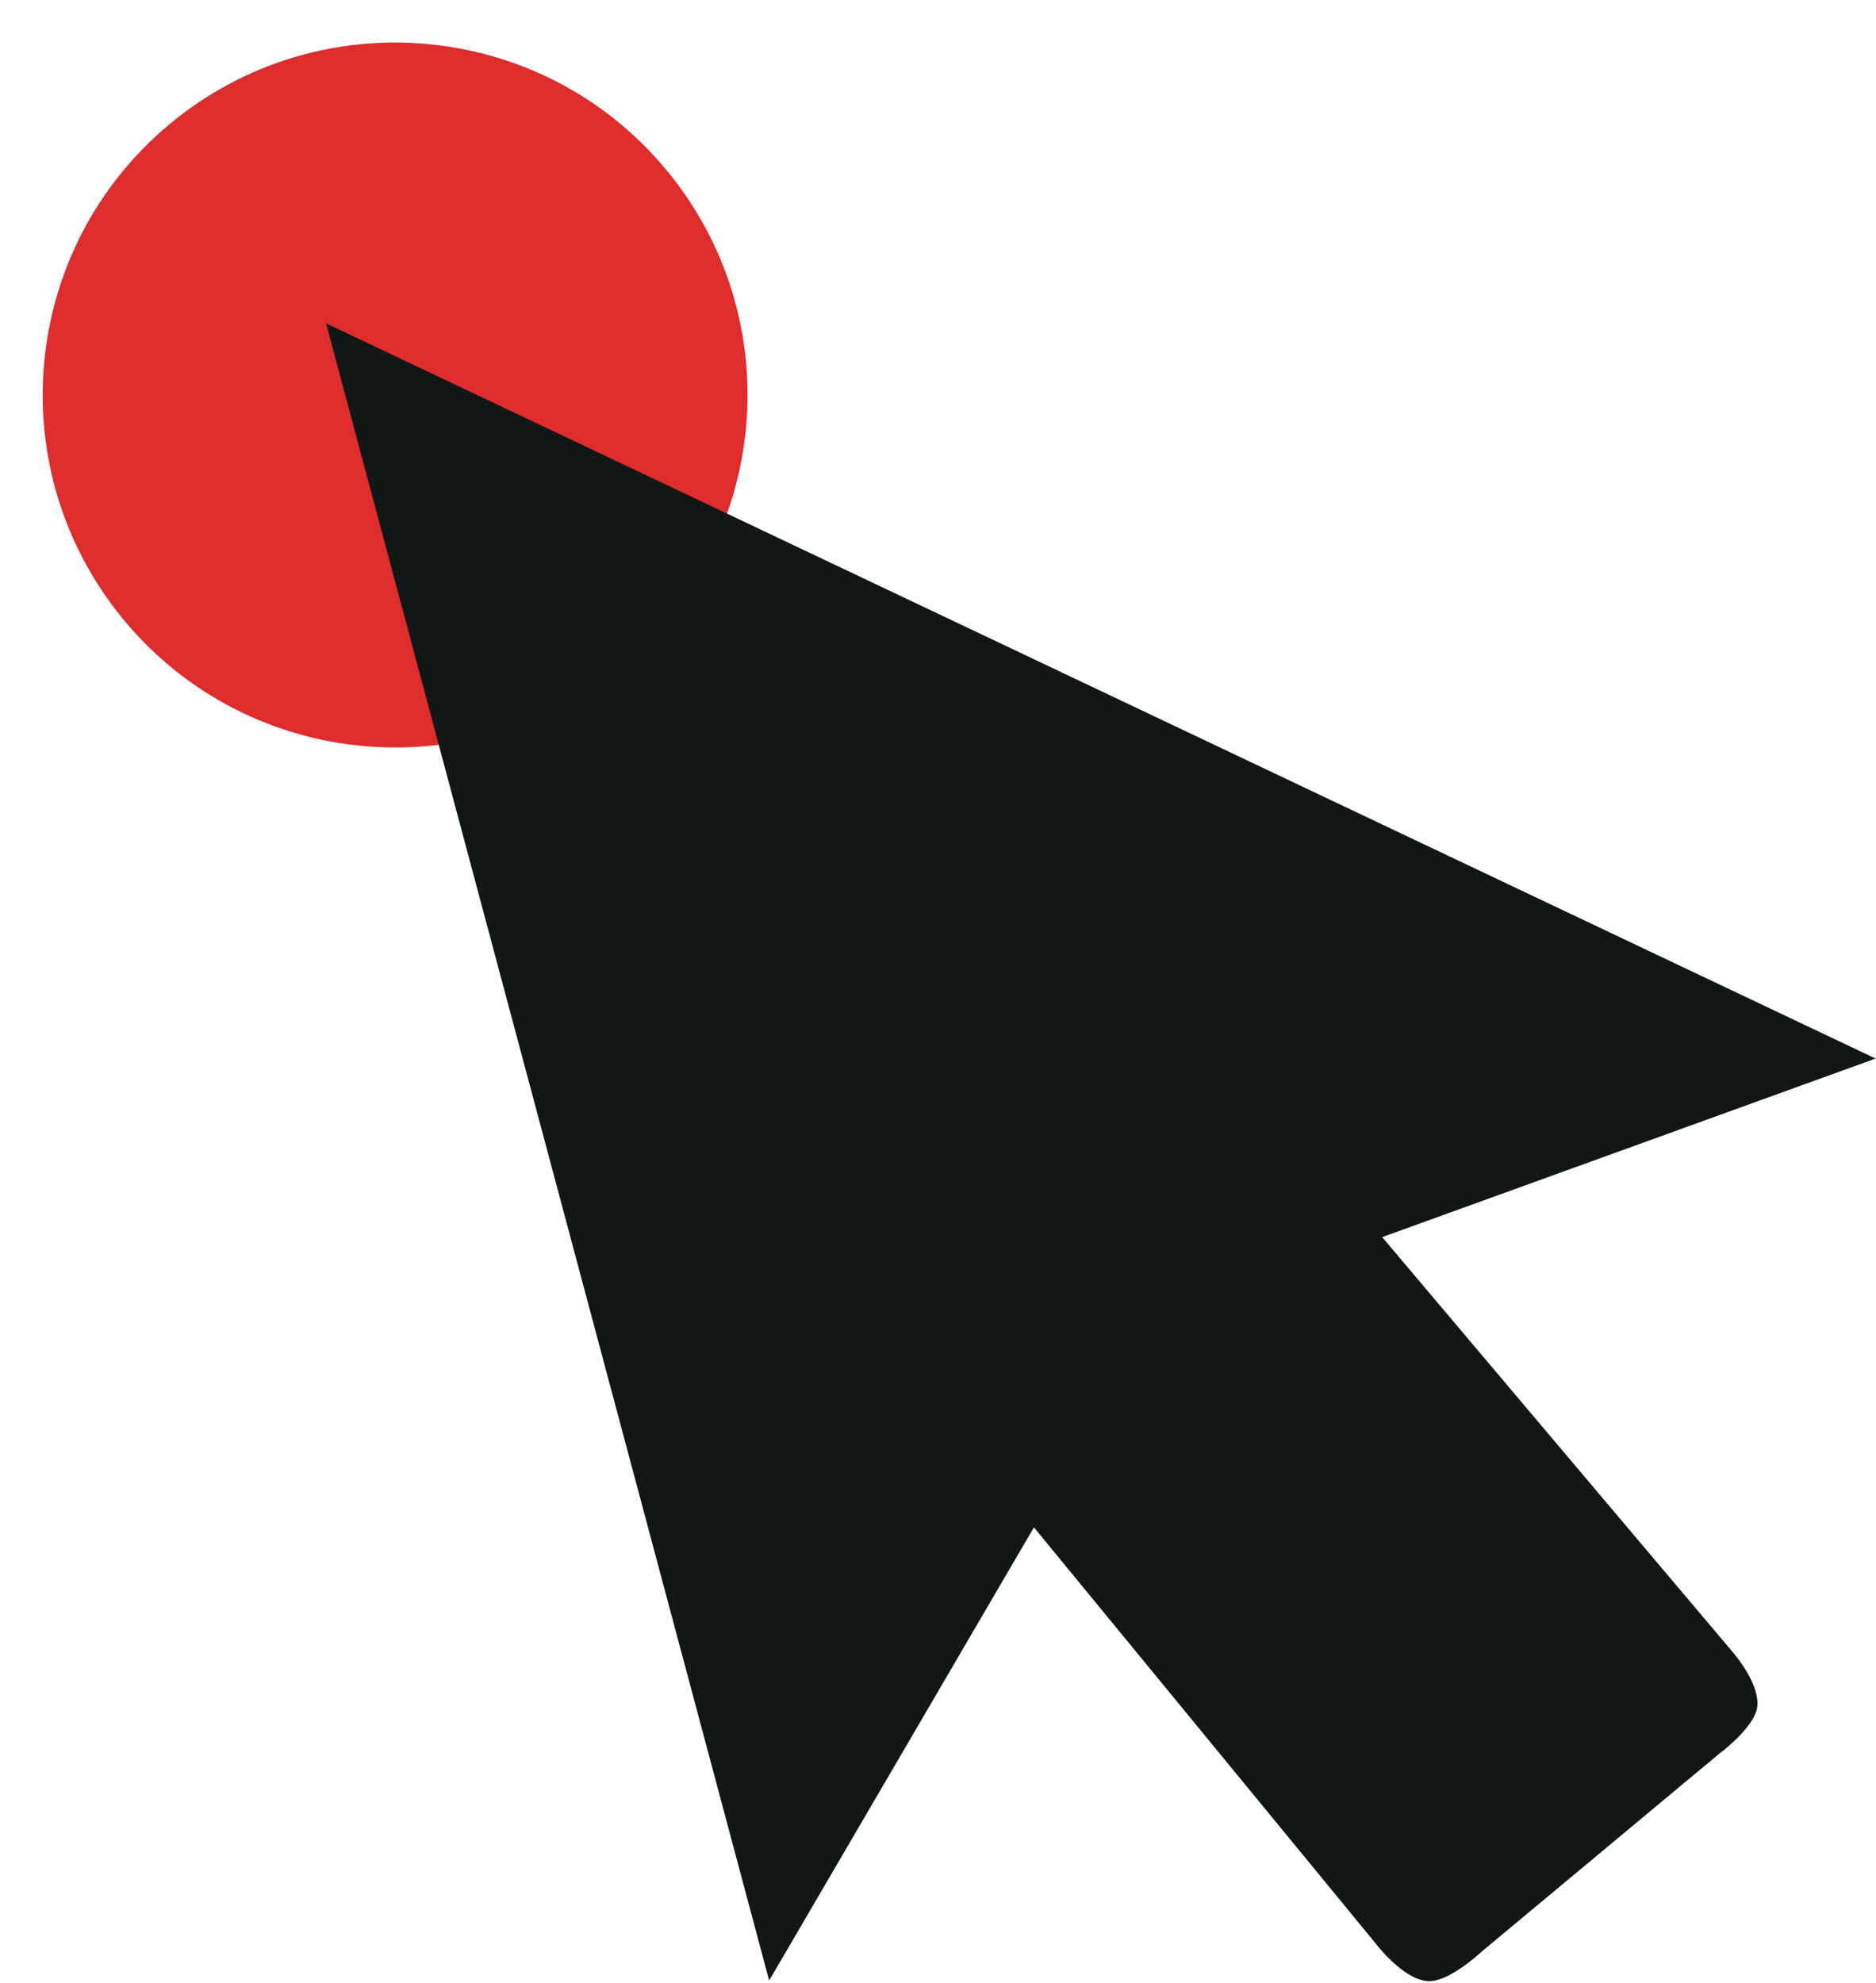
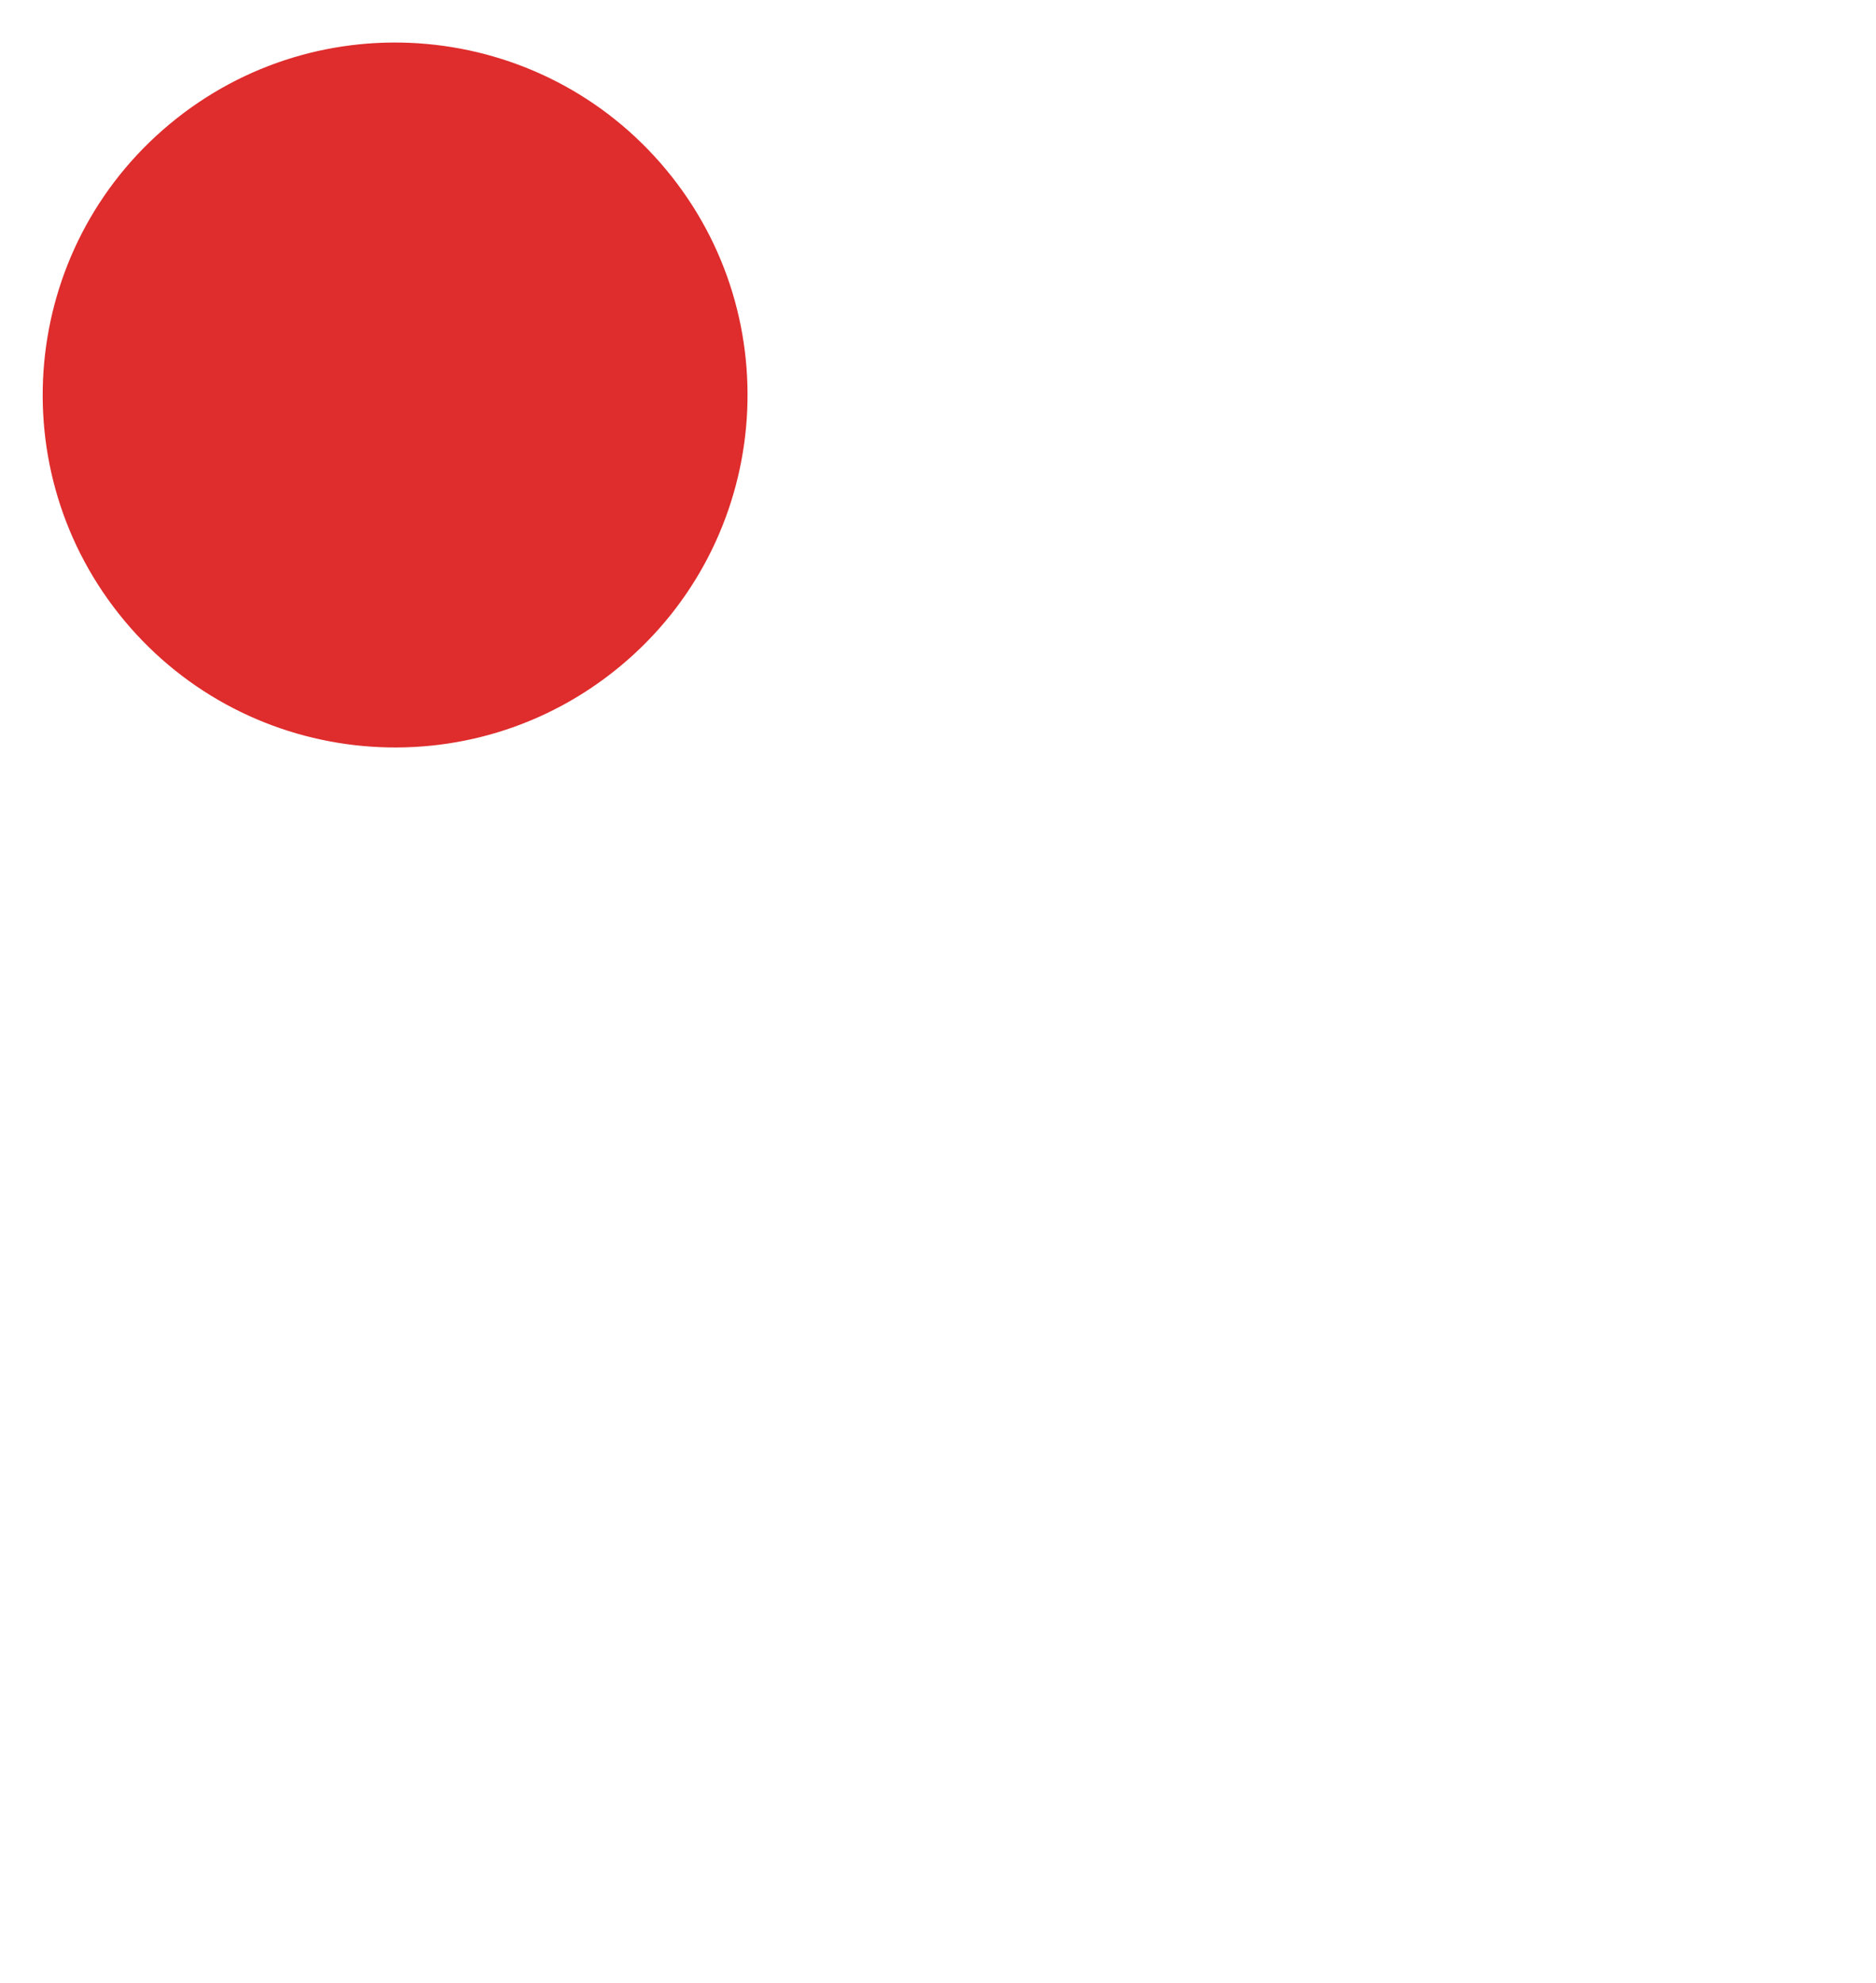
<svg xmlns="http://www.w3.org/2000/svg" fill="#000000" height="196.6" preserveAspectRatio="xMidYMid meet" version="1.1" viewBox="117.5 112.3 186.0 196.6" width="186" zoomAndPan="magnify">
  <g id="surface1">
    <g id="change1_1">
      <path d="m183.52 129.09c12.35 14.82 10.35 36.86-4.48 49.21s-36.86 10.34-49.21-4.48c-12.35-14.83-10.35-36.86 4.48-49.21s36.86-10.34 49.21 4.48" fill="#df2c2c" />
    </g>
    <g id="change2_1">
-       <path d="m173.96 137.05c7.96 9.55 6.67 23.74-2.88 31.69-9.55 7.96-23.74 6.67-31.69-2.88-7.96-9.55-6.67-23.74 2.88-31.7 9.55-7.95 23.74-6.66 31.69 2.89" fill="#df2c2c" />
-     </g>
+       </g>
    <g id="change3_1">
-       <path d="m254.54 234.93l48.92-17.7-153.24-72.69-0.4-0.2 0.12 0.43 43.82 163.85 26.25-44.92 33.86 41.22s2.65 3.55 5.16 3.76c2.08 0.17 5.33-2.89 5.33-2.89l11.78-9.81 11.79-9.82s3.6-2.65 3.8-4.72c0.25-2.51-2.76-5.76-2.76-5.76l-34.43-40.75" fill="#111717" />
-     </g>
+       </g>
  </g>
</svg>